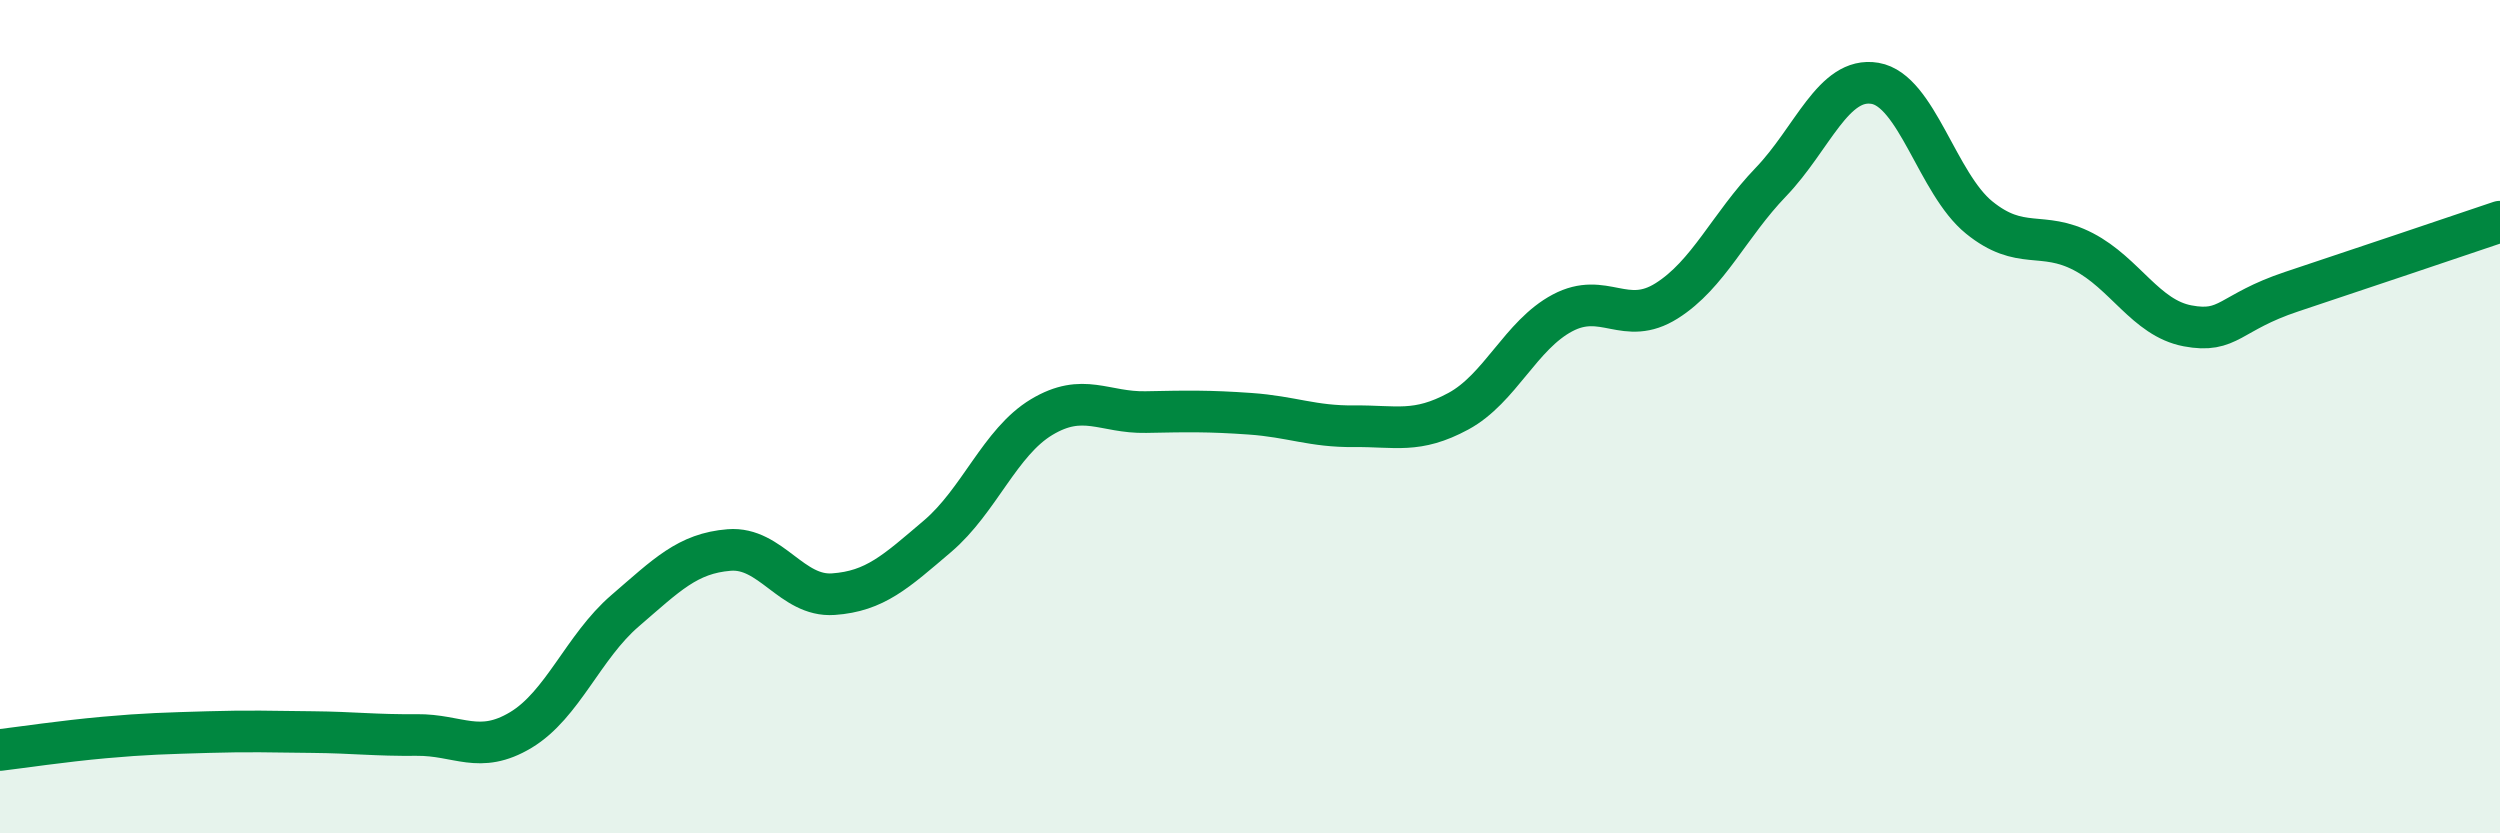
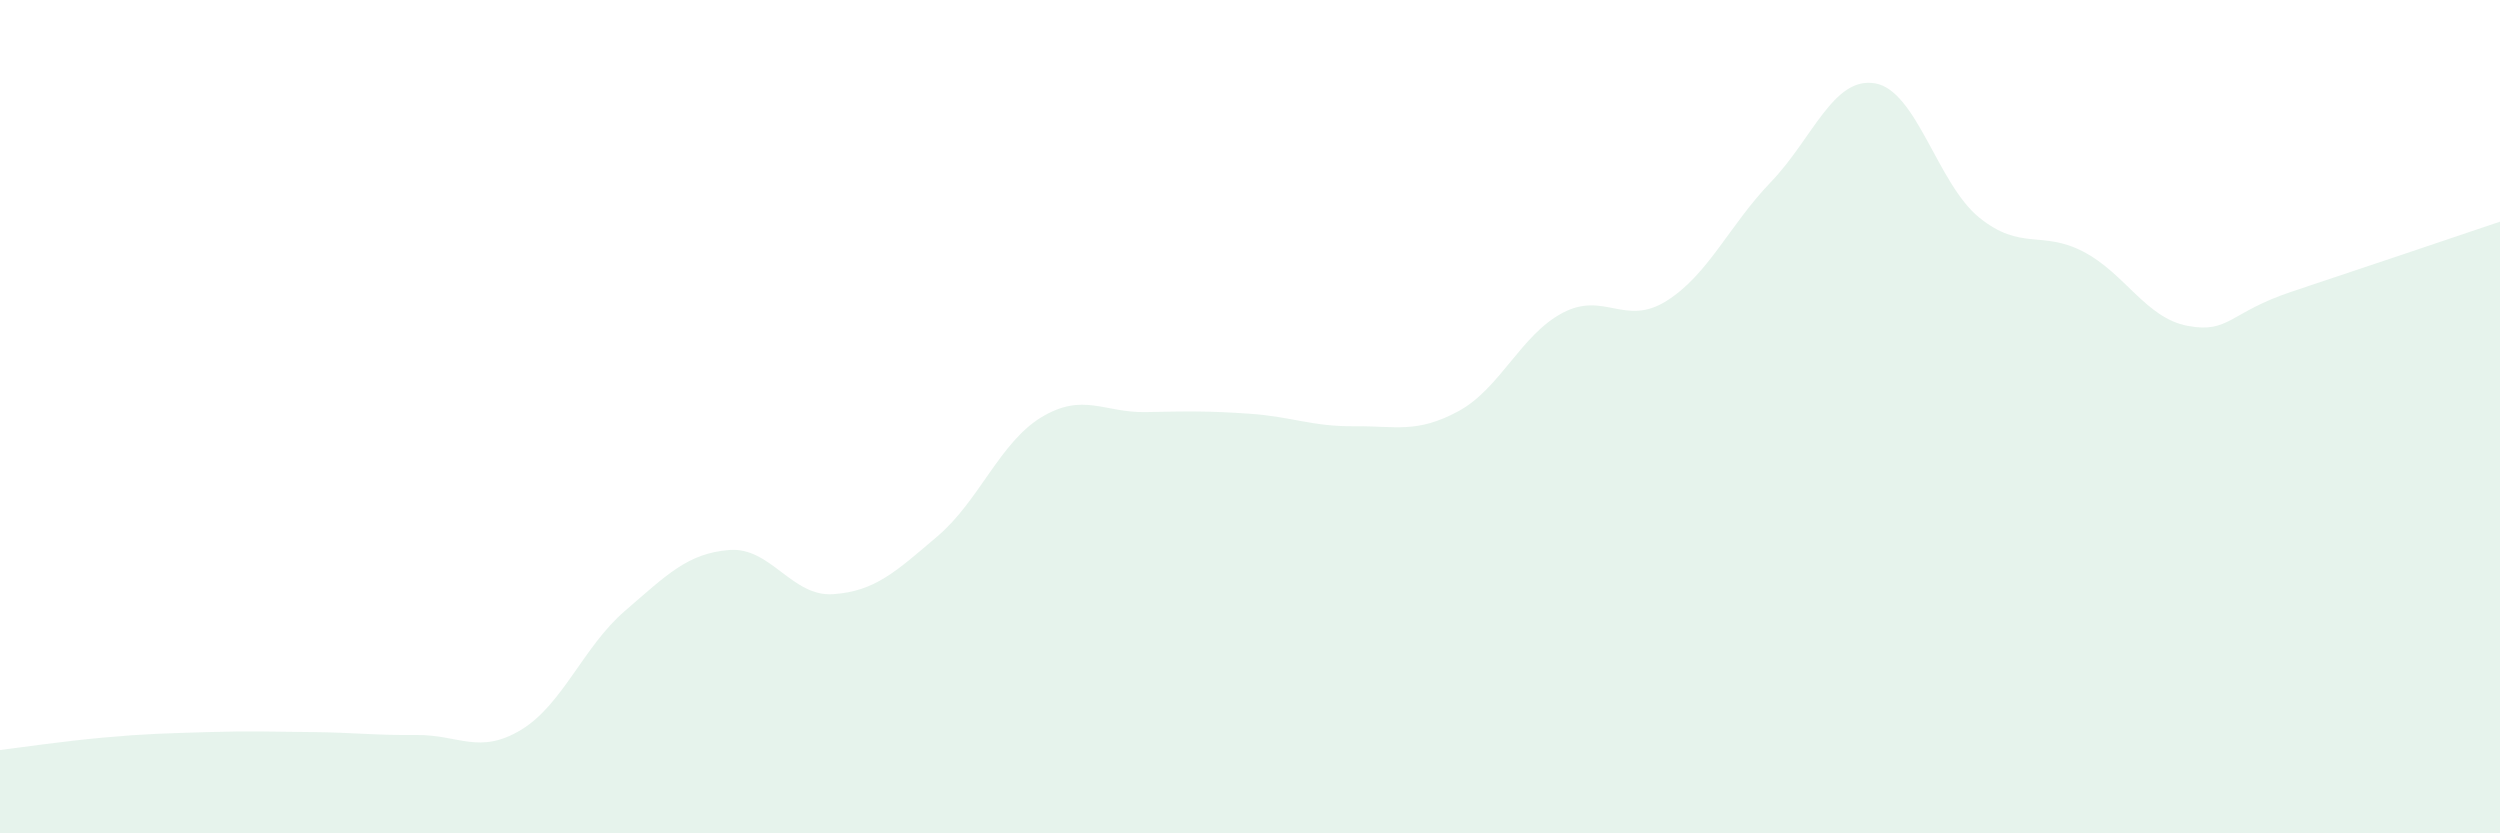
<svg xmlns="http://www.w3.org/2000/svg" width="60" height="20" viewBox="0 0 60 20">
  <path d="M 0,18 C 0.5,17.94 1.5,17.79 2.5,17.7 C 3.5,17.61 4,17.6 5,17.57 C 6,17.54 6.5,17.56 7.5,17.57 C 8.5,17.58 9,17.65 10,17.64 C 11,17.63 11.5,18.12 12.5,17.52 C 13.5,16.92 14,15.52 15,14.66 C 16,13.8 16.5,13.28 17.5,13.2 C 18.5,13.12 19,14.33 20,14.26 C 21,14.19 21.5,13.72 22.5,12.87 C 23.5,12.02 24,10.61 25,10.01 C 26,9.41 26.5,9.91 27.5,9.89 C 28.5,9.87 29,9.86 30,9.93 C 31,10 31.5,10.24 32.5,10.23 C 33.5,10.22 34,10.41 35,9.87 C 36,9.33 36.5,8.04 37.5,7.51 C 38.5,6.98 39,7.85 40,7.22 C 41,6.59 41.5,5.41 42.5,4.37 C 43.5,3.33 44,1.83 45,2 C 46,2.17 46.5,4.41 47.5,5.22 C 48.5,6.03 49,5.52 50,6.04 C 51,6.56 51.5,7.63 52.5,7.82 C 53.5,8.01 53.5,7.5 55,7 C 56.5,6.5 59,5.66 60,5.32L60 20L0 20Z" fill="#008740" opacity="0.1" stroke-linecap="round" stroke-linejoin="round" />
-   <path d="M 0,18 C 0.5,17.94 1.5,17.79 2.5,17.7 C 3.5,17.61 4,17.6 5,17.57 C 6,17.54 6.5,17.56 7.5,17.57 C 8.5,17.58 9,17.65 10,17.64 C 11,17.63 11.5,18.12 12.5,17.52 C 13.5,16.92 14,15.52 15,14.66 C 16,13.8 16.5,13.28 17.5,13.2 C 18.5,13.12 19,14.33 20,14.26 C 21,14.19 21.5,13.72 22.5,12.87 C 23.5,12.02 24,10.61 25,10.01 C 26,9.41 26.5,9.91 27.5,9.89 C 28.5,9.87 29,9.86 30,9.93 C 31,10 31.5,10.24 32.5,10.23 C 33.5,10.22 34,10.41 35,9.87 C 36,9.33 36.5,8.04 37.5,7.51 C 38.5,6.98 39,7.85 40,7.22 C 41,6.59 41.5,5.41 42.5,4.37 C 43.5,3.33 44,1.83 45,2 C 46,2.17 46.5,4.41 47.5,5.22 C 48.5,6.03 49,5.52 50,6.04 C 51,6.56 51.5,7.63 52.5,7.82 C 53.5,8.01 53.5,7.5 55,7 C 56.5,6.5 59,5.66 60,5.32" stroke="#008740" stroke-width="1" fill="none" stroke-linecap="round" stroke-linejoin="round" />
</svg>